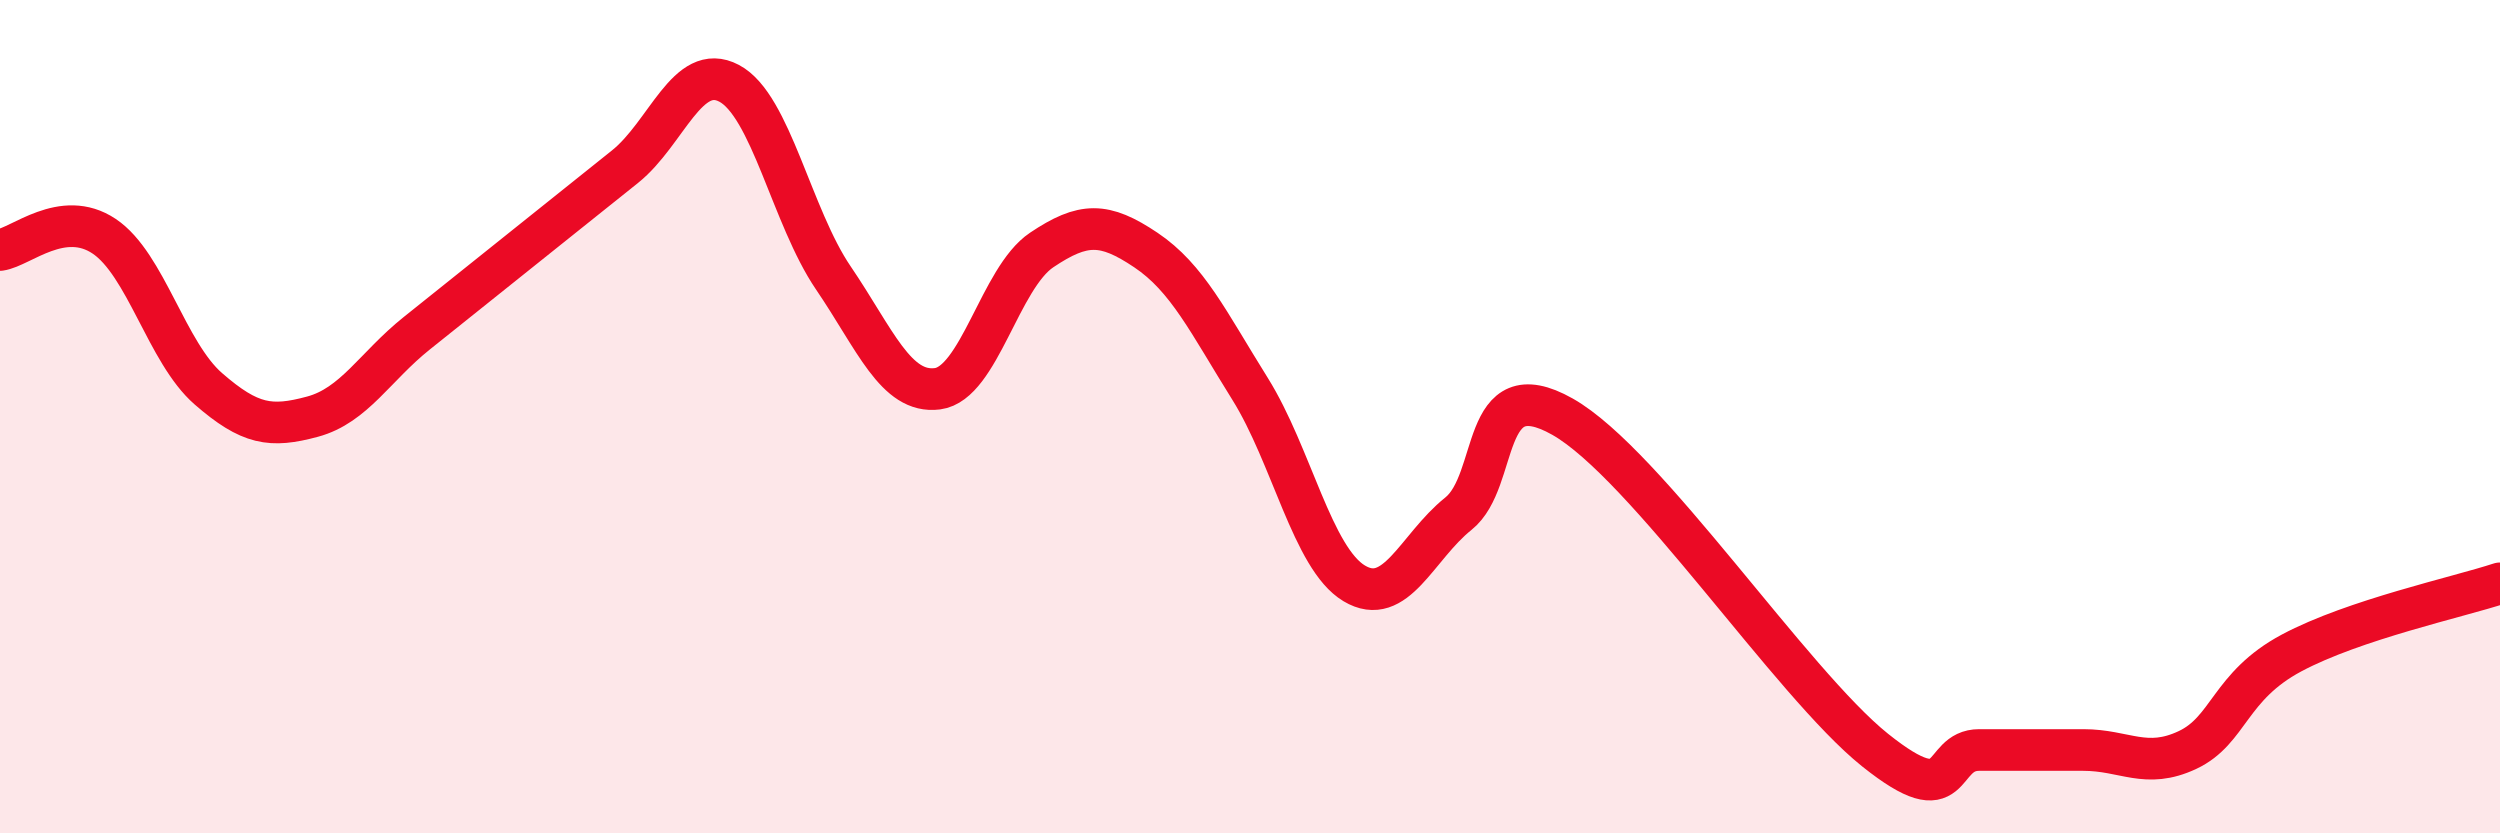
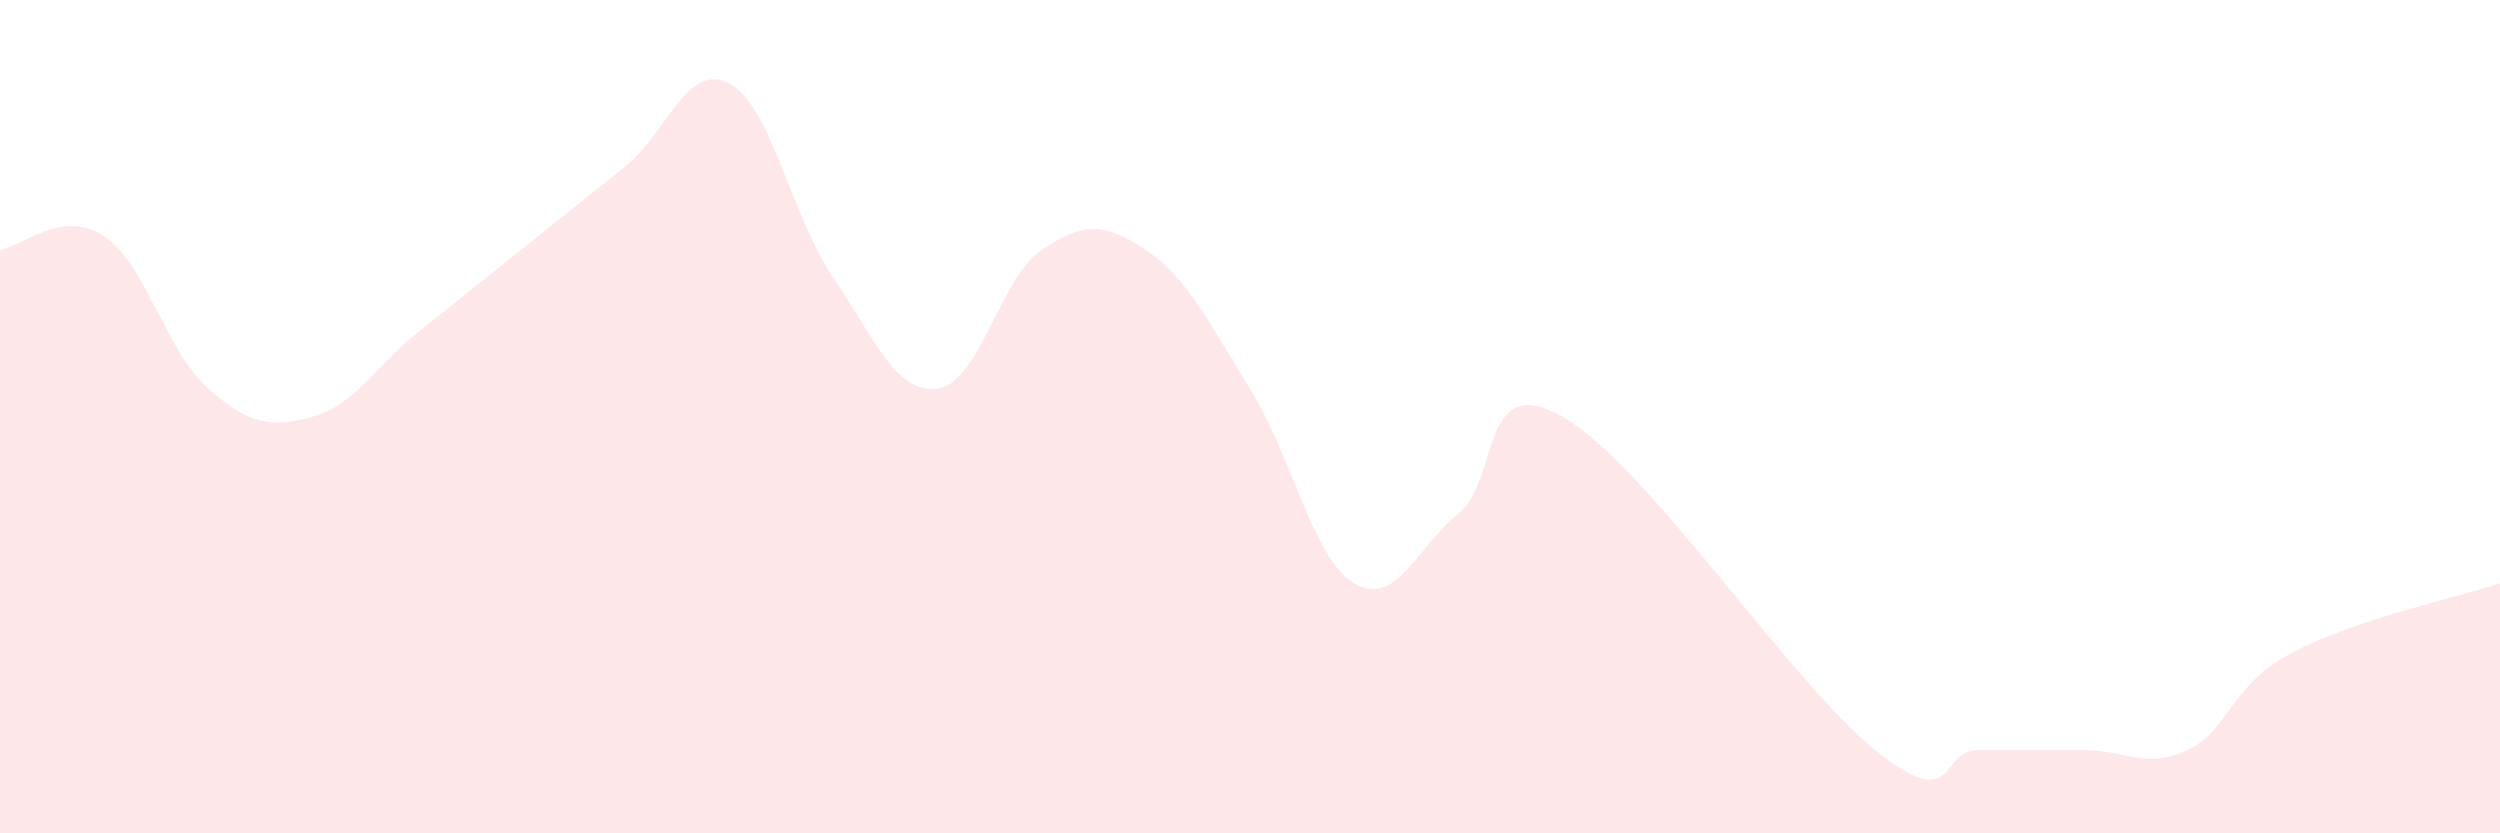
<svg xmlns="http://www.w3.org/2000/svg" width="60" height="20" viewBox="0 0 60 20">
  <path d="M 0,6 C 0.5,5.93 1.5,5 2.5,5.67 C 3.5,6.34 4,8.46 5,9.33 C 6,10.2 6.5,10.27 7.5,10 C 8.5,9.73 9,8.8 10,8 C 11,7.2 11.5,6.8 12.5,6 C 13.5,5.2 14,4.8 15,4 C 16,3.2 16.5,1.47 17.5,2 C 18.5,2.53 19,5.2 20,6.67 C 21,8.14 21.5,9.46 22.5,9.33 C 23.5,9.2 24,6.67 25,6 C 26,5.33 26.5,5.33 27.5,6 C 28.5,6.67 29,7.73 30,9.33 C 31,10.93 31.5,13.4 32.5,14 C 33.5,14.6 34,13.13 35,12.33 C 36,11.53 35.5,8.87 37.5,10 C 39.5,11.13 43,16.4 45,18 C 47,19.6 46.5,18 47.5,18 C 48.5,18 49,18 50,18 C 51,18 51.5,18.47 52.5,18 C 53.5,17.53 53.5,16.47 55,15.67 C 56.5,14.87 59,14.33 60,14L60 20L0 20Z" fill="#EB0A25" opacity="0.1" stroke-linecap="round" stroke-linejoin="round" />
-   <path d="M 0,6 C 0.5,5.93 1.5,5 2.5,5.67 C 3.5,6.34 4,8.46 5,9.33 C 6,10.2 6.5,10.27 7.5,10 C 8.5,9.73 9,8.8 10,8 C 11,7.2 11.5,6.8 12.5,6 C 13.5,5.2 14,4.8 15,4 C 16,3.2 16.5,1.47 17.5,2 C 18.5,2.53 19,5.2 20,6.67 C 21,8.14 21.5,9.46 22.5,9.33 C 23.5,9.2 24,6.67 25,6 C 26,5.33 26.5,5.33 27.5,6 C 28.5,6.67 29,7.73 30,9.33 C 31,10.93 31.5,13.4 32.5,14 C 33.5,14.6 34,13.13 35,12.33 C 36,11.53 35.5,8.87 37.5,10 C 39.5,11.13 43,16.4 45,18 C 47,19.6 46.5,18 47.5,18 C 48.5,18 49,18 50,18 C 51,18 51.5,18.47 52.5,18 C 53.5,17.53 53.5,16.47 55,15.67 C 56.5,14.87 59,14.33 60,14" stroke="#EB0A25" stroke-width="1" fill="none" stroke-linecap="round" stroke-linejoin="round" />
</svg>